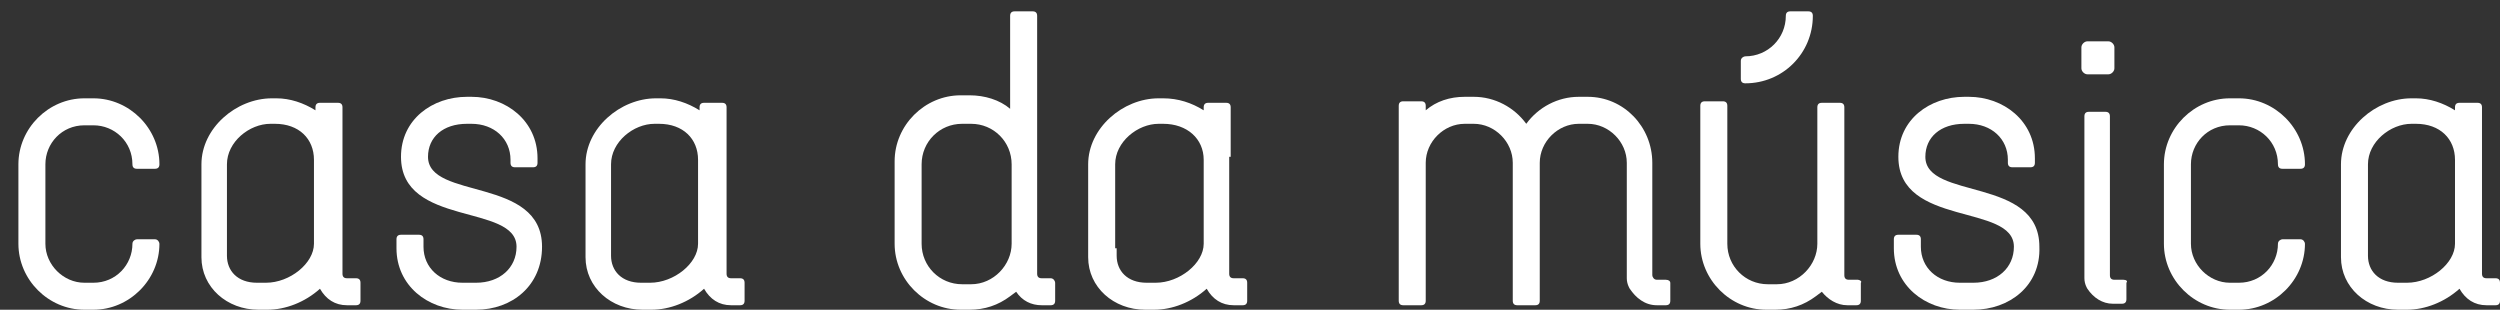
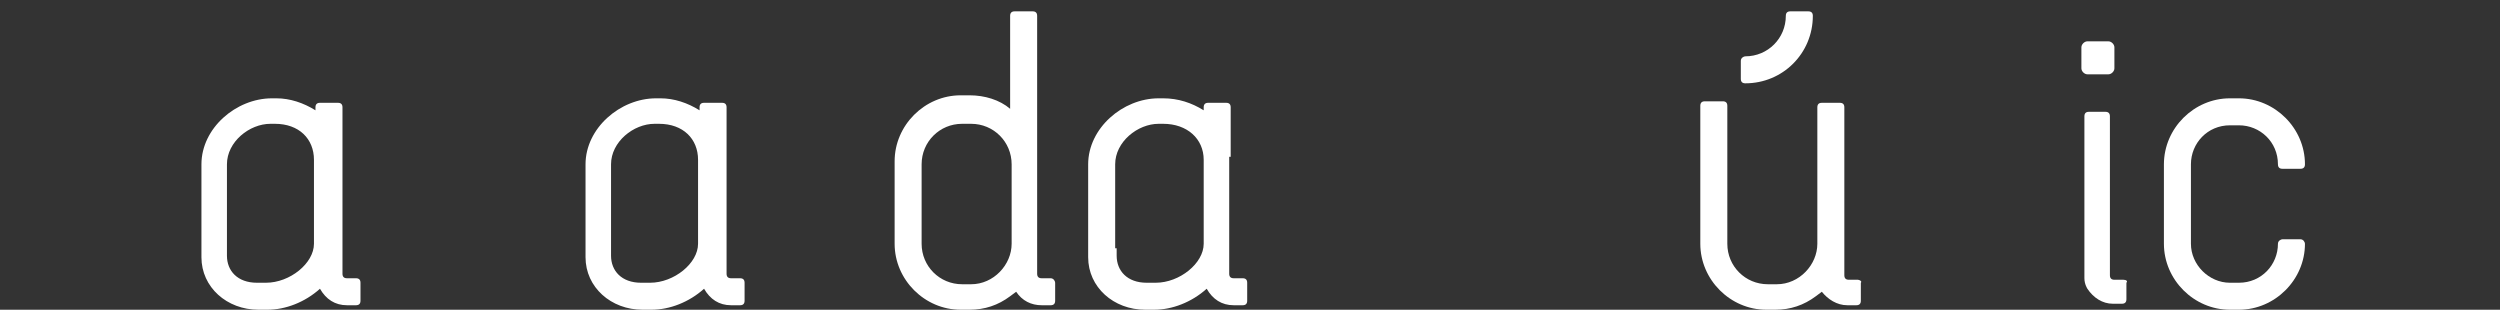
<svg xmlns="http://www.w3.org/2000/svg" width="113" height="14" viewBox="0 0 113 14" fill="none">
  <rect x="0" y="0" width="113" height="14" fill="#333333" stroke="none" />
  <path d="M15.48 7.087L15.48 4.85C15.48 4.715 15.412 4.647 15.277 4.647L14.463 4.647C14.327 4.647 14.259 4.715 14.259 4.85L14.259 4.986C13.717 4.647 13.106 4.444 12.496 4.444L12.293 4.444C10.665 4.444 9.105 5.799 9.105 7.426L9.105 11.221L9.105 11.628C9.105 12.983 10.258 14 11.682 14L12.089 14C12.903 14 13.785 13.661 14.463 13.051C14.734 13.526 15.141 13.797 15.683 13.797L16.09 13.797C16.226 13.797 16.294 13.729 16.294 13.593L16.294 12.78C16.294 12.645 16.226 12.577 16.09 12.577L15.683 12.577C15.548 12.577 15.48 12.509 15.48 12.373L15.48 7.087ZM10.258 11.221L10.258 7.426C10.258 6.409 11.275 5.596 12.225 5.596L12.428 5.596C13.513 5.596 14.191 6.274 14.191 7.223L14.191 11.018C14.191 11.899 13.106 12.78 12.021 12.78L11.614 12.78C10.733 12.78 10.258 12.238 10.258 11.56L10.258 11.221Z" fill="white" />
  <path d="M32.841 7.087L32.841 4.85C32.841 4.715 32.773 4.647 32.638 4.647L31.824 4.647C31.688 4.647 31.62 4.715 31.62 4.85L31.62 4.986C31.078 4.647 30.468 4.444 29.857 4.444L29.654 4.444C28.026 4.444 26.466 5.799 26.466 7.426L26.466 11.221L26.466 11.628C26.466 12.983 27.619 14 29.043 14L29.45 14C30.264 14 31.146 13.661 31.824 13.051C32.095 13.526 32.502 13.797 33.044 13.797L33.451 13.797C33.587 13.797 33.655 13.729 33.655 13.593L33.655 12.78C33.655 12.645 33.587 12.577 33.451 12.577L33.044 12.577C32.909 12.577 32.841 12.509 32.841 12.373L32.841 7.087V7.087ZM27.619 11.221L27.619 7.426C27.619 6.409 28.636 5.596 29.586 5.596L29.789 5.596C30.874 5.596 31.552 6.274 31.552 7.223L31.552 11.018C31.552 11.899 30.468 12.78 29.382 12.78L28.976 12.78C28.094 12.78 27.619 12.238 27.619 11.56L27.619 11.221V11.221Z" fill="white" />
-   <path d="M4.222 14L3.815 14C2.188 14 0.832 12.645 0.832 11.018L0.832 7.426C0.832 5.799 2.188 4.444 3.815 4.444L4.222 4.444C5.85 4.444 7.206 5.799 7.206 7.426C7.206 7.561 7.138 7.629 7.003 7.629L6.189 7.629C6.053 7.629 5.986 7.561 5.986 7.426C5.986 6.409 5.172 5.664 4.222 5.664L3.815 5.664C2.798 5.664 2.052 6.477 2.052 7.426L2.052 11.018C2.052 11.967 2.866 12.78 3.815 12.78L4.222 12.78C5.24 12.78 5.986 11.967 5.986 11.018C5.986 10.882 6.121 10.815 6.189 10.815L7.003 10.815C7.138 10.815 7.206 10.95 7.206 11.018C7.206 12.645 5.85 14 4.222 14Z" fill="white" />
-   <path d="M21.516 14L20.905 14C19.346 14 17.921 12.916 17.921 11.221L17.921 10.815C17.921 10.679 17.989 10.611 18.125 10.611L18.939 10.611C19.074 10.611 19.142 10.679 19.142 10.815L19.142 11.153C19.142 12.102 19.888 12.78 20.905 12.78L21.516 12.78C22.601 12.78 23.347 12.102 23.347 11.153C23.347 9.188 18.125 10.272 18.125 7.087C18.125 5.393 19.549 4.376 21.109 4.376L21.312 4.376C22.872 4.376 24.296 5.46 24.296 7.155L24.296 7.358C24.296 7.494 24.228 7.561 24.093 7.561L23.279 7.561C23.143 7.561 23.075 7.494 23.075 7.358L23.075 7.223C23.075 6.274 22.329 5.596 21.312 5.596L21.109 5.596C20.024 5.596 19.346 6.206 19.346 7.087C19.346 9.052 24.5 7.968 24.5 11.153C24.5 12.916 23.143 14 21.516 14Z" fill="white" />
-   <path d="M112.186 7.087L112.186 4.85C112.186 4.715 112.118 4.647 111.983 4.647L111.169 4.647C111.033 4.647 110.966 4.715 110.966 4.85L110.966 4.986C110.423 4.647 109.813 4.444 109.202 4.444L108.999 4.444C107.371 4.444 105.812 5.799 105.812 7.426L105.812 11.221L105.812 11.628C105.812 12.983 106.964 14 108.389 14L108.795 14C109.609 14 110.491 13.661 111.169 13.051C111.44 13.526 111.847 13.797 112.39 13.797L112.797 13.797C112.932 13.797 113 13.729 113 13.593L113 12.78C113 12.645 112.932 12.577 112.797 12.577L112.39 12.577C112.254 12.577 112.186 12.509 112.186 12.373L112.186 7.087ZM107.032 11.221L107.032 7.426C107.032 6.409 108.049 5.596 108.999 5.596L109.202 5.596C110.287 5.596 110.966 6.274 110.966 7.223L110.966 11.018C110.966 11.899 109.881 12.78 108.795 12.78L108.389 12.78C107.507 12.78 107.032 12.238 107.032 11.56L107.032 11.221V11.221Z" fill="white" />
-   <path d="M89.197 14L88.586 14C87.026 14 85.602 12.916 85.602 11.221L85.602 10.815C85.602 10.679 85.67 10.611 85.806 10.611L86.62 10.611C86.755 10.611 86.823 10.679 86.823 10.815L86.823 11.153C86.823 12.102 87.569 12.78 88.586 12.78L89.197 12.78C90.282 12.78 91.028 12.102 91.028 11.153C91.028 9.188 85.806 10.272 85.806 7.087C85.806 5.393 87.23 4.376 88.79 4.376L88.993 4.376C90.553 4.376 91.977 5.46 91.977 7.155L91.977 7.358C91.977 7.494 91.909 7.561 91.774 7.561L90.96 7.561C90.824 7.561 90.756 7.494 90.756 7.358L90.756 7.223C90.756 6.274 90.01 5.596 88.993 5.596L88.79 5.596C87.705 5.596 87.026 6.206 87.026 7.087C87.026 9.052 92.18 7.968 92.18 11.153C92.248 12.916 90.824 14 89.197 14Z" fill="white" />
  <path d="M101.2 14L100.793 14C99.165 14 97.809 12.645 97.809 11.018L97.809 7.426C97.809 5.799 99.165 4.444 100.793 4.444L101.2 4.444C102.828 4.444 104.184 5.799 104.184 7.426C104.184 7.561 104.116 7.629 103.98 7.629L103.167 7.629C103.031 7.629 102.963 7.561 102.963 7.426C102.963 6.409 102.149 5.664 101.2 5.664L100.793 5.664C99.776 5.664 99.03 6.477 99.03 7.426L99.03 11.018C99.03 11.967 99.844 12.78 100.793 12.78L101.2 12.78C102.217 12.78 102.963 11.967 102.963 11.018C102.963 10.882 103.099 10.815 103.167 10.815L103.98 10.815C104.116 10.815 104.184 10.95 104.184 11.018C104.184 12.645 102.828 14 101.2 14Z" fill="white" />
-   <path d="M75.294 12.645L74.887 12.645C74.751 12.645 74.684 12.509 74.684 12.441L74.684 7.358C74.684 5.731 73.395 4.376 71.767 4.376L71.361 4.376C70.411 4.376 69.53 4.85 68.987 5.596C68.445 4.85 67.563 4.376 66.614 4.376L66.207 4.376C65.528 4.376 64.918 4.579 64.443 4.986L64.443 4.783C64.443 4.647 64.376 4.579 64.24 4.579L63.426 4.579C63.291 4.579 63.223 4.647 63.223 4.783L63.223 13.593C63.223 13.729 63.291 13.797 63.426 13.797L64.24 13.797C64.376 13.797 64.443 13.729 64.443 13.593L64.443 7.358C64.443 6.409 65.257 5.596 66.207 5.596L66.614 5.596C67.563 5.596 68.377 6.409 68.377 7.358L68.377 13.593C68.377 13.729 68.445 13.797 68.58 13.797L69.394 13.797C69.53 13.797 69.597 13.729 69.597 13.593L69.597 7.358C69.597 6.409 70.411 5.596 71.361 5.596L71.767 5.596C72.717 5.596 73.531 6.409 73.531 7.358L73.531 12.577C73.531 12.848 73.666 13.051 73.666 13.051C73.938 13.458 74.345 13.797 74.887 13.797L75.294 13.797C75.43 13.797 75.498 13.729 75.498 13.593L75.498 12.78C75.498 12.712 75.43 12.645 75.294 12.645Z" fill="white" />
  <path d="M81.94 0.716C81.94 0.581 81.872 0.513 81.737 0.513L80.923 0.513C80.787 0.513 80.719 0.581 80.719 0.716C80.719 1.733 79.906 2.546 78.888 2.546C78.82 2.546 78.685 2.614 78.685 2.749L78.685 3.563C78.685 3.698 78.753 3.766 78.888 3.766C80.584 3.766 81.94 2.41 81.94 0.716Z" fill="white" />
  <path d="M83.975 12.645L83.568 12.645C83.432 12.645 83.364 12.577 83.364 12.441L83.364 4.85C83.364 4.715 83.297 4.647 83.161 4.647L82.347 4.647C82.212 4.647 82.144 4.715 82.144 4.85L82.144 11.018C82.144 11.967 81.33 12.848 80.313 12.848L79.906 12.848C78.888 12.848 78.075 12.034 78.075 11.018L78.075 4.783C78.075 4.647 78.007 4.579 77.871 4.579L77.058 4.579C76.922 4.579 76.854 4.647 76.854 4.783L76.854 11.018C76.854 12.645 78.21 14 79.838 14L80.245 14C80.923 14 81.533 13.797 82.076 13.39L82.347 13.187C82.618 13.526 83.025 13.797 83.5 13.797L83.907 13.797C84.043 13.797 84.11 13.729 84.11 13.593L84.11 12.78C84.178 12.712 84.043 12.645 83.975 12.645Z" fill="white" />
  <path d="M55.627 7.087L55.627 4.85C55.627 4.715 55.56 4.647 55.424 4.647L54.61 4.647C54.474 4.647 54.407 4.715 54.407 4.85L54.407 4.986C53.864 4.647 53.254 4.444 52.576 4.444L52.372 4.444C50.745 4.444 49.185 5.799 49.185 7.426L49.185 11.221L49.185 11.628C49.185 12.983 50.338 14 51.762 14L52.169 14C52.983 14 53.864 13.661 54.542 13.051C54.814 13.526 55.221 13.797 55.763 13.797L56.17 13.797C56.306 13.797 56.373 13.729 56.373 13.593L56.373 12.78C56.373 12.645 56.306 12.577 56.17 12.577L55.763 12.577C55.627 12.577 55.56 12.509 55.56 12.373L55.56 7.087L55.627 7.087ZM50.406 11.221L50.406 7.426C50.406 6.409 51.423 5.596 52.372 5.596L52.576 5.596C53.661 5.596 54.407 6.274 54.407 7.223L54.407 11.018C54.407 11.899 53.322 12.78 52.237 12.78L51.83 12.78C50.948 12.78 50.473 12.238 50.473 11.56L50.473 11.221L50.406 11.221Z" fill="white" />
  <path d="M45.726 11.018C45.726 11.967 44.912 12.848 43.895 12.848L43.488 12.848C42.471 12.848 41.657 12.034 41.657 11.018L41.657 7.426C41.657 6.409 42.471 5.596 43.488 5.596L43.895 5.596C44.912 5.596 45.726 6.409 45.726 7.426L45.726 11.018ZM47.489 12.577L47.083 12.577C46.947 12.577 46.879 12.509 46.879 12.373L46.879 0.716C46.879 0.581 46.811 0.513 46.676 0.513L45.862 0.513C45.726 0.513 45.658 0.581 45.658 0.716L45.658 4.918C45.184 4.512 44.505 4.308 43.827 4.308L43.42 4.308C41.793 4.308 40.437 5.664 40.437 7.29L40.437 11.018C40.437 12.645 41.793 14 43.42 14L43.827 14C44.505 14 45.116 13.797 45.658 13.39L45.93 13.187C46.201 13.593 46.608 13.797 47.083 13.797L47.489 13.797C47.625 13.797 47.693 13.729 47.693 13.593L47.693 12.78C47.693 12.712 47.625 12.577 47.489 12.577Z" fill="white" />
  <path d="M95.571 3.088C95.571 3.224 95.436 3.359 95.3 3.359L94.351 3.359C94.215 3.359 94.079 3.224 94.079 3.088L94.079 2.139C94.079 2.004 94.215 1.868 94.351 1.868L95.3 1.868C95.436 1.868 95.571 2.004 95.571 2.139L95.571 3.088Z" fill="white" />
  <path d="M95.978 12.645L95.571 12.645C95.436 12.645 95.368 12.577 95.368 12.441L95.368 5.257C95.368 5.121 95.3 5.054 95.164 5.054L94.418 5.054C94.283 5.054 94.215 5.121 94.215 5.257L94.215 12.577C94.215 12.848 94.35 13.051 94.35 13.051C94.622 13.458 95.029 13.729 95.503 13.729L95.91 13.729C96.046 13.729 96.114 13.661 96.114 13.526L96.114 12.78C96.181 12.712 96.114 12.645 95.978 12.645Z" fill="white" />
</svg>